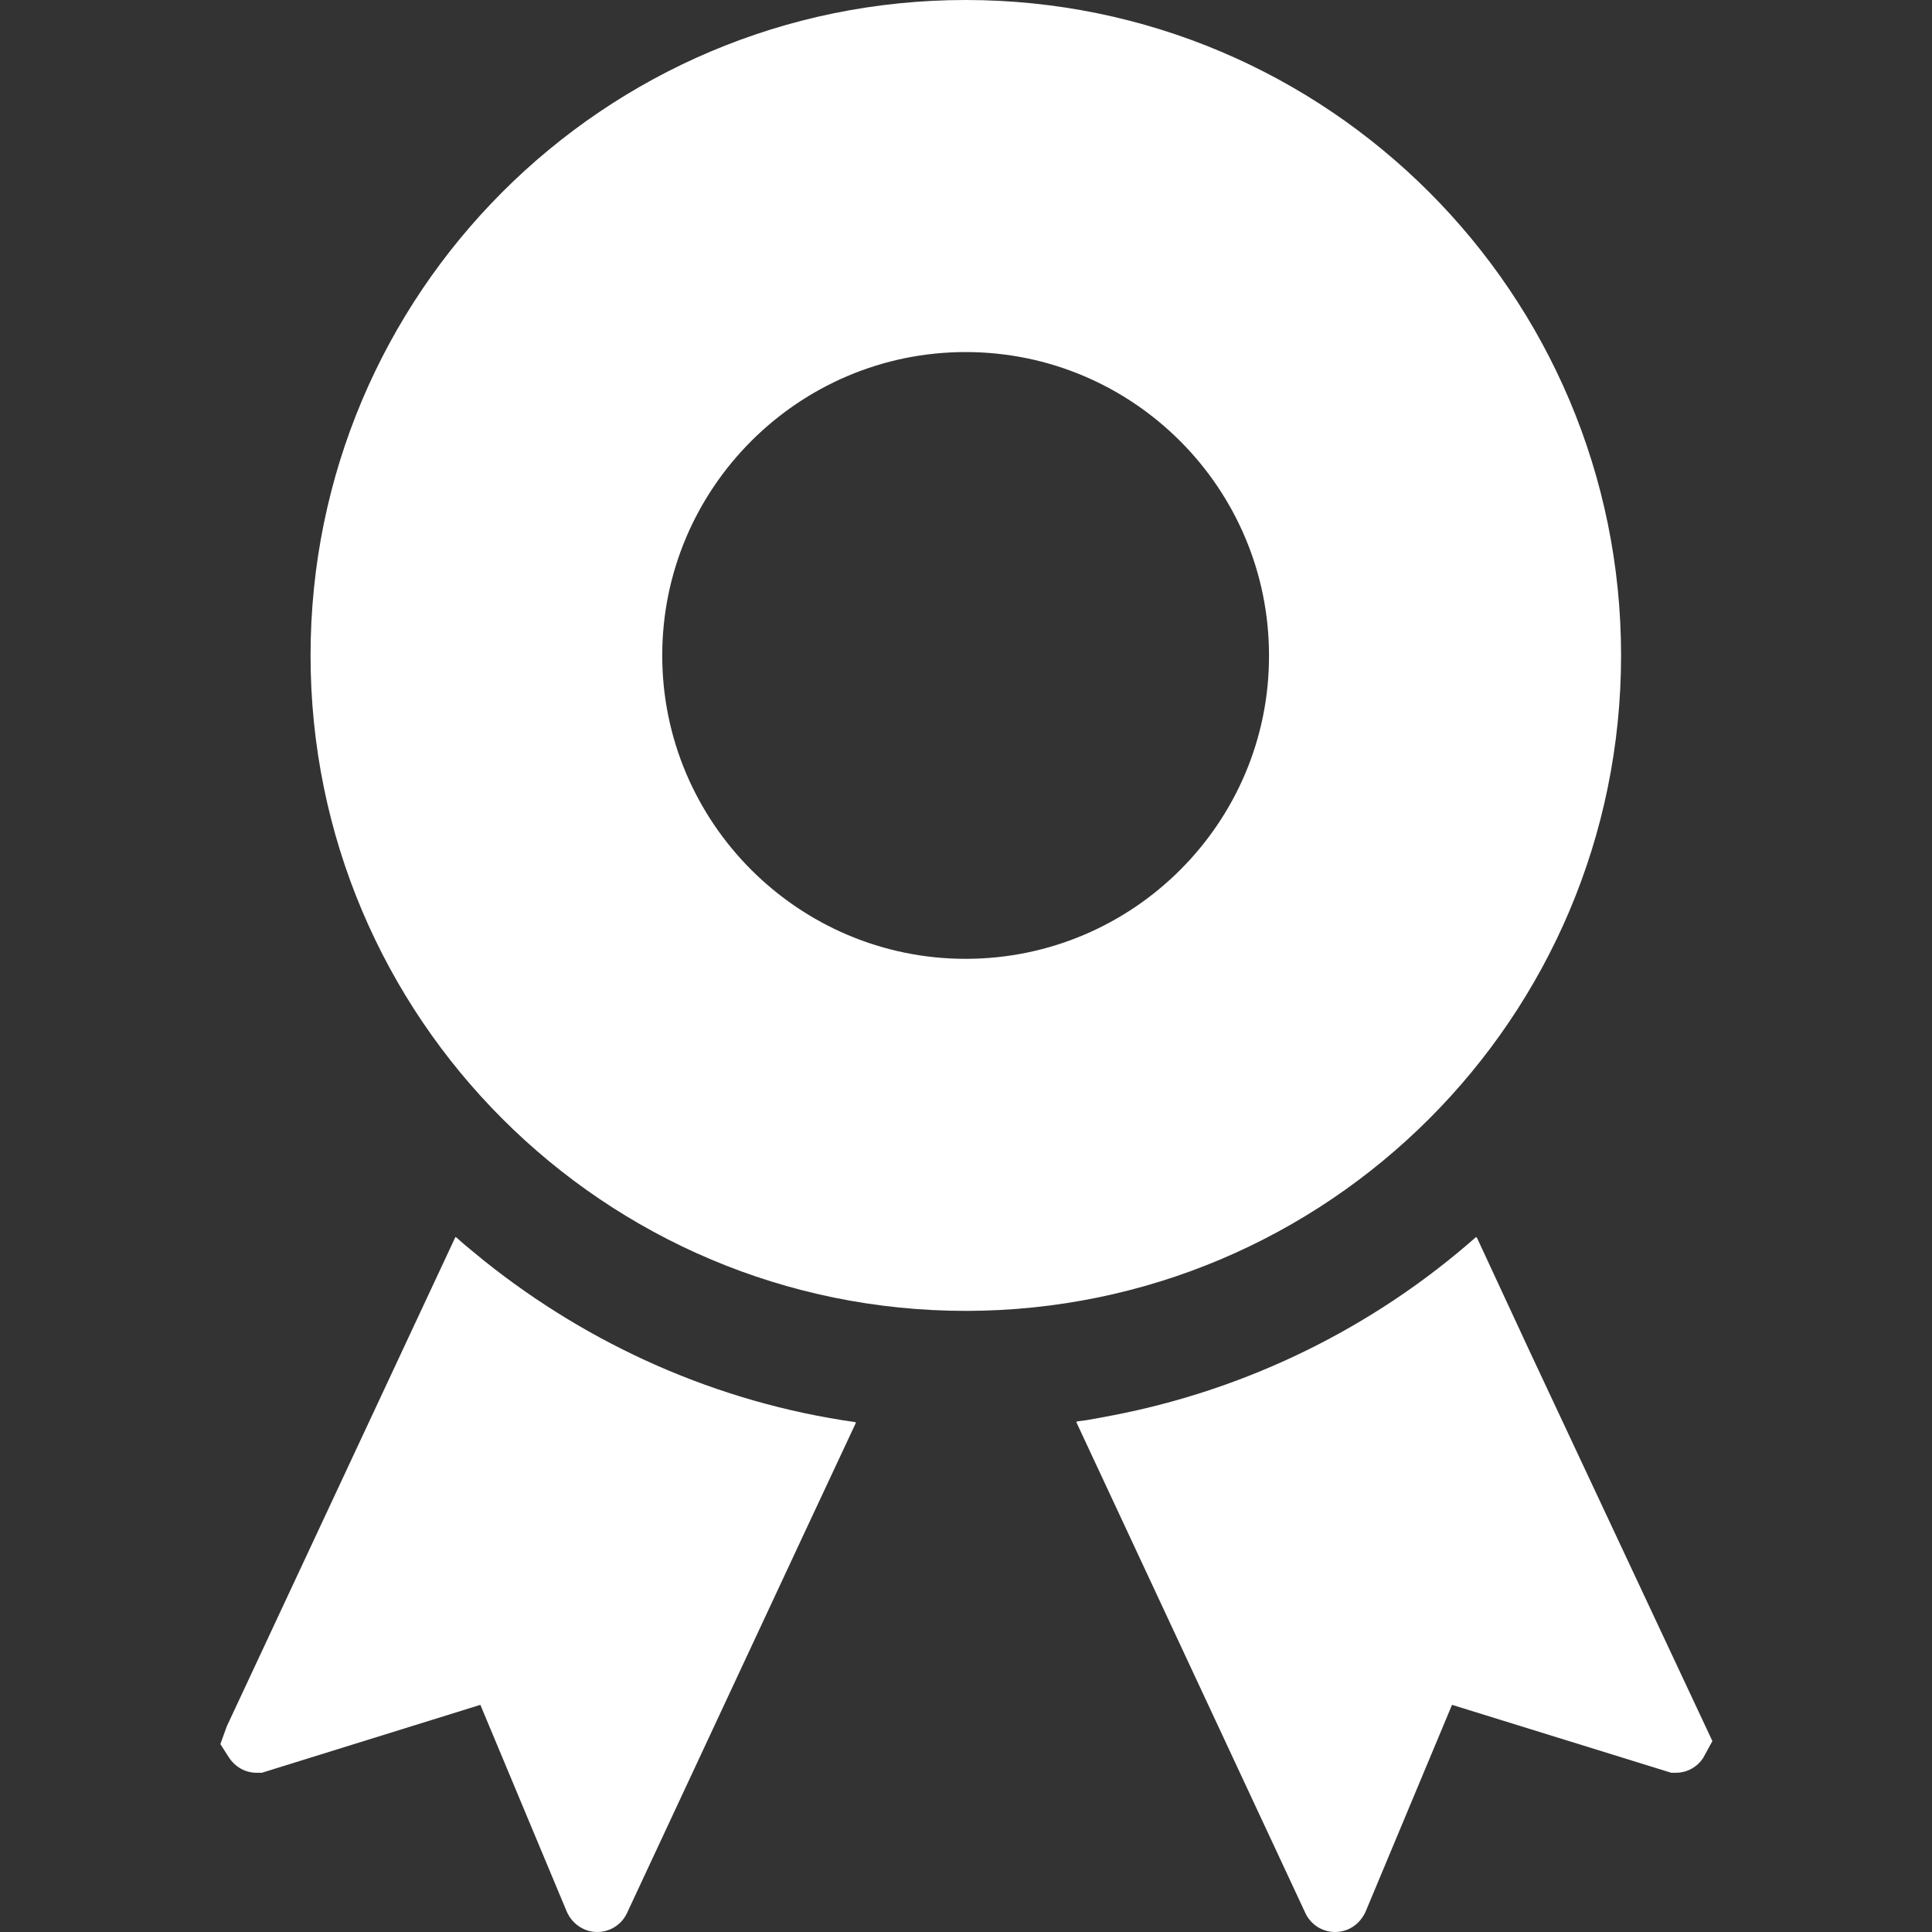
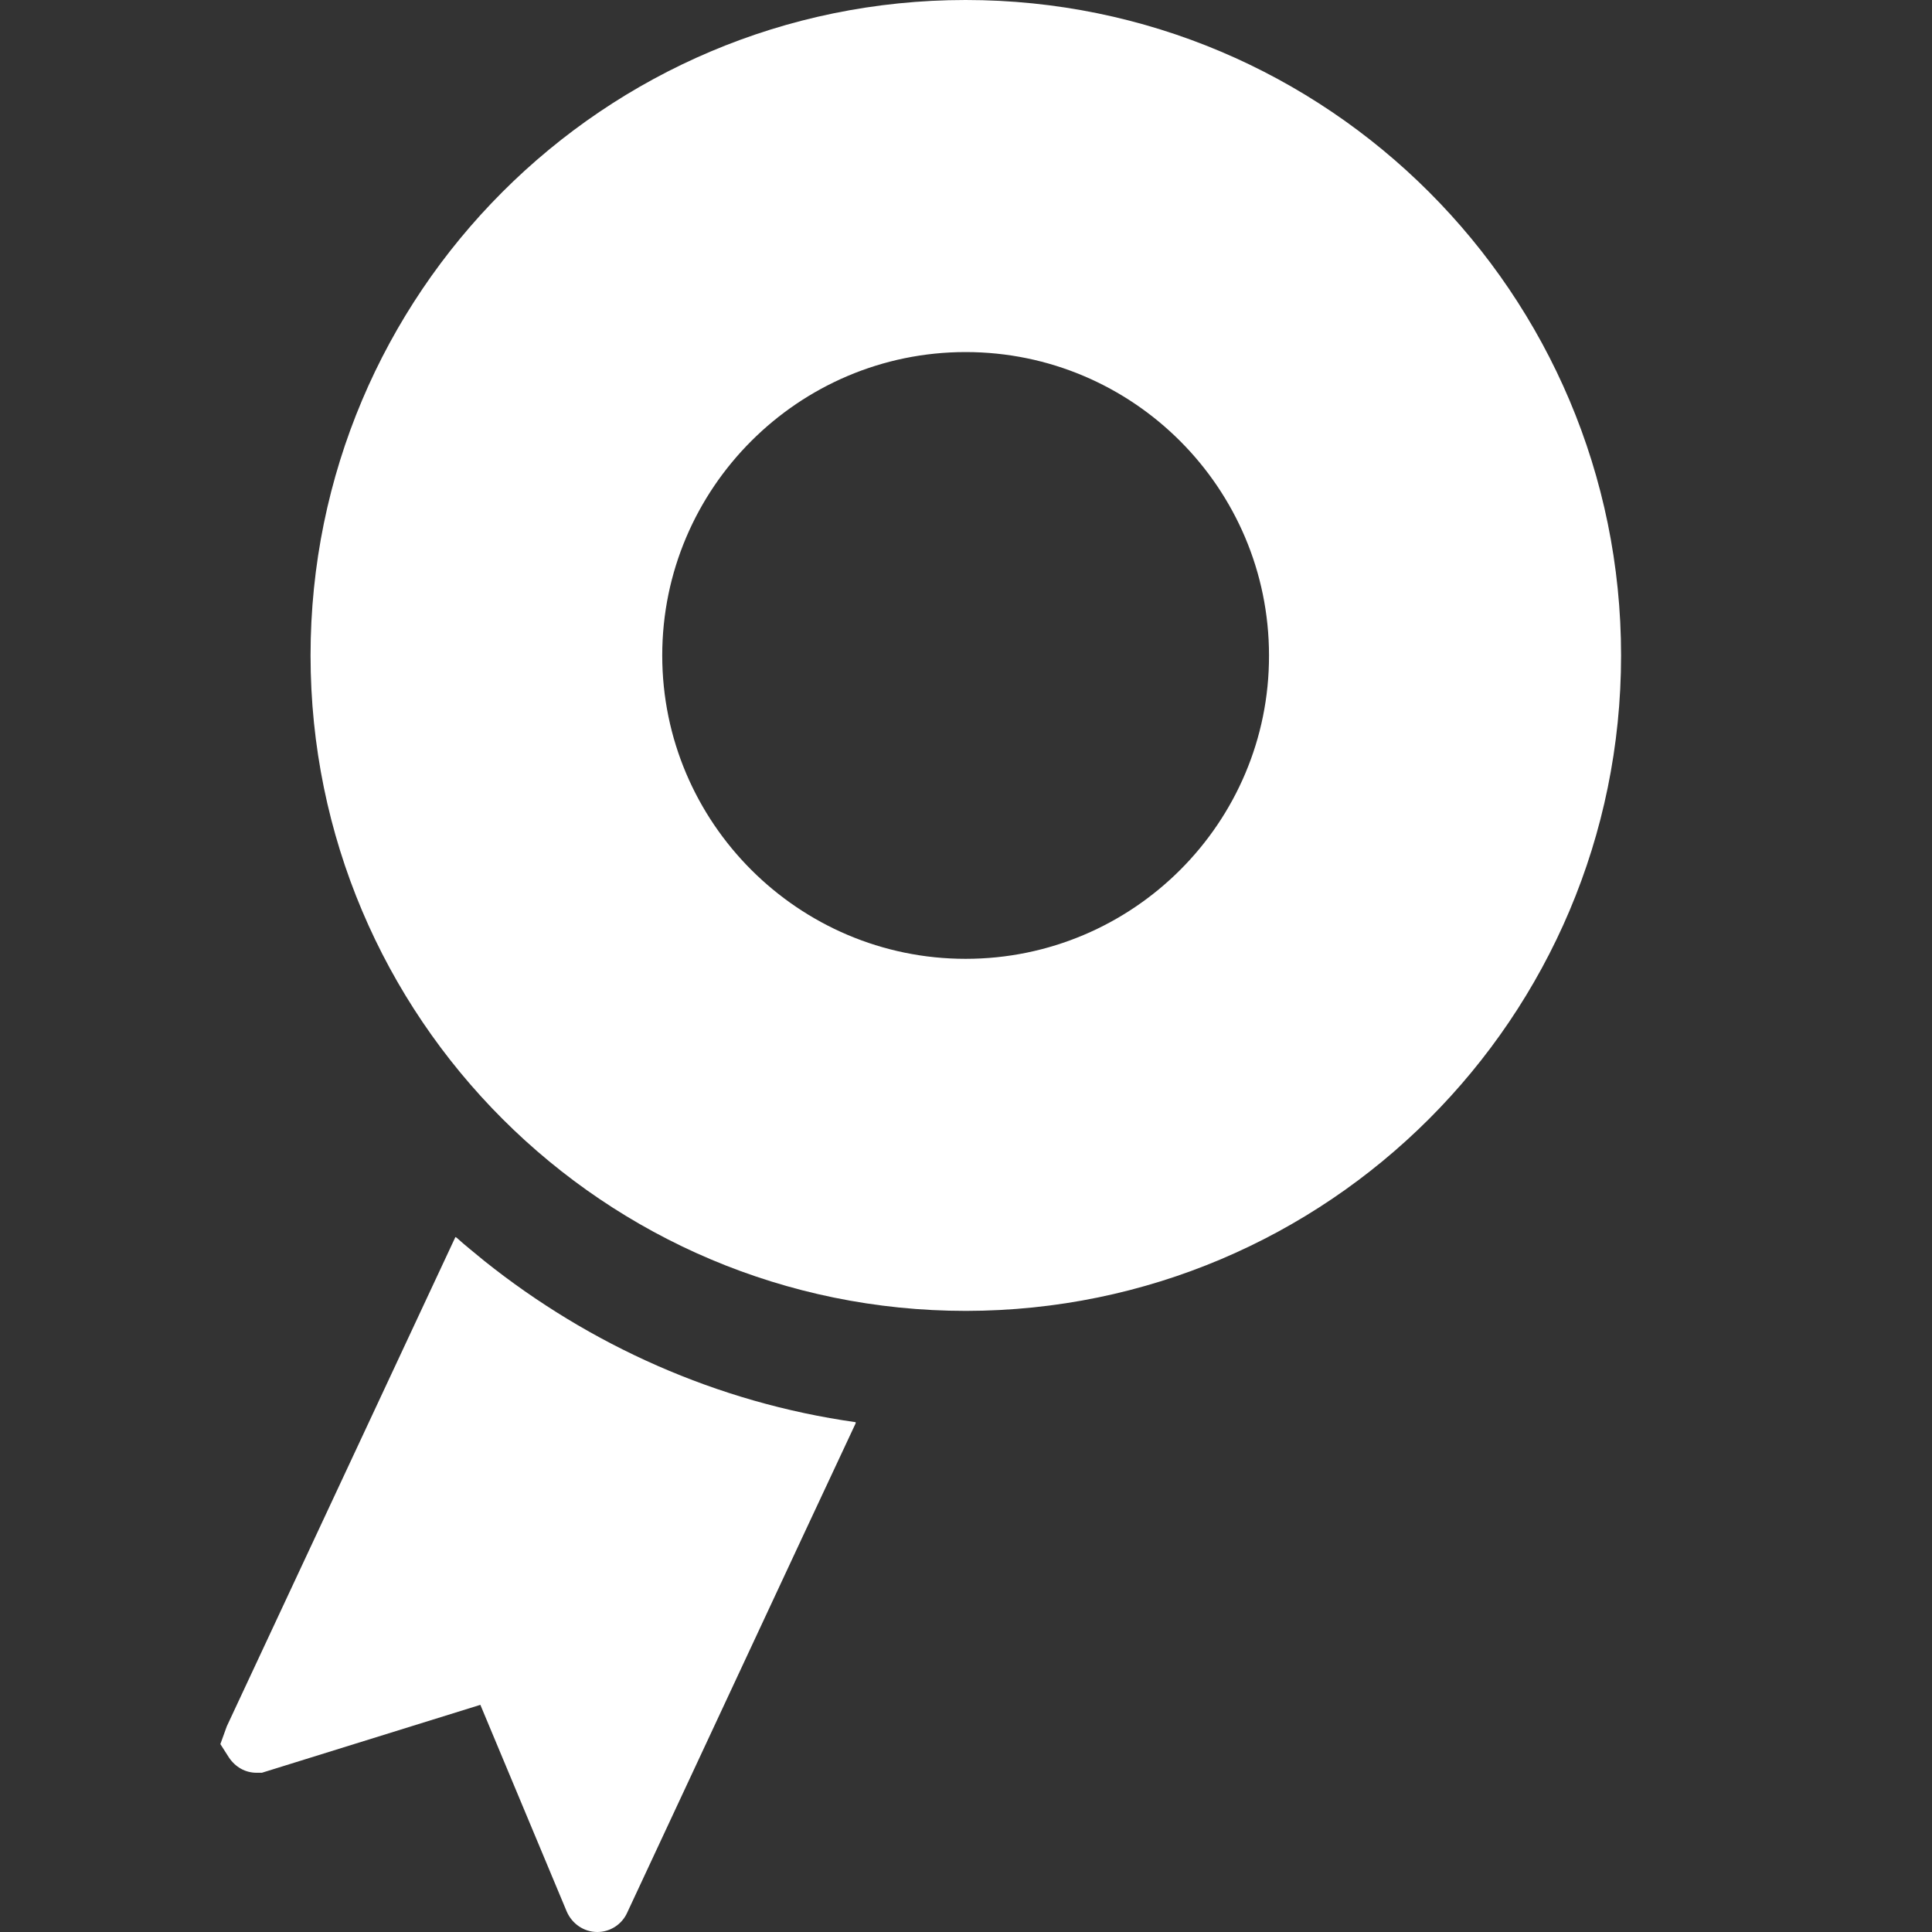
<svg xmlns="http://www.w3.org/2000/svg" version="1.1" id="_x32_" x="0px" y="0px" viewBox="0 0 512 512" style="enable-background:new 0 0 512 512;" xml:space="preserve">
  <rect x="0" y="0" width="512" height="512" fill="#333333" stroke="none" />
  <style type="text/css">
	.st0{fill:#FFFFFF;}
</style>
  <g>
    <path class="st0" d="M128.4,334.2c-2.5-2.1-5.1-4.1-7.5-6.3l0,0.1c-0.1-0.1-0.1-0.1-0.2-0.2L60.1,457.5l-1.7,4.7l2.3,3.6   c1.7,2.5,4.3,4,7.3,4h1.4l57.9-18l22.9,54.8c1.4,3.2,4.5,5.4,8.1,5.4c3.4,0,6.5-2,7.9-5.1l46.8-100.3l13.8-29.5c0,0,0,0-0.1,0   l0.1-0.2C189.9,371.7,156.2,356.4,128.4,334.2z" />
-     <path class="st0" d="M405,357.3L391.4,328c0,0,0,0-0.1,0l-0.1-0.2c-27.2,24-61,40.8-98,47.6c-2.6,0.5-5.2,1-7.8,1.3l0,0.1   c-0.1,0-0.2,0-0.2,0l60.7,130.1c1.4,3.1,4.5,5.1,7.9,5.1c3.6,0,6.6-2.1,8.1-5.4l22.9-54.8l56.8,17.6l1.3,0.4h1.2c3,0,5.7-1.5,7.3-4   l2.4-4.4L405,357.3z" />
    <path class="st0" d="M429.6,173.7C429.6,77.8,351.8,0,255.9,0C160,0,82.3,77.8,82.3,173.7c0,96,77.8,173.7,173.7,173.7   C351.8,347.3,429.6,269.7,429.6,173.7z M255.9,254.1c-44.3,0-80.4-36.1-80.4-80.4c0-44.3,36.1-80.4,80.4-80.4   c44.4,0,80.4,36.1,80.4,80.4C336.4,218,300.3,254.1,255.9,254.1z" />
  </g>
</svg>